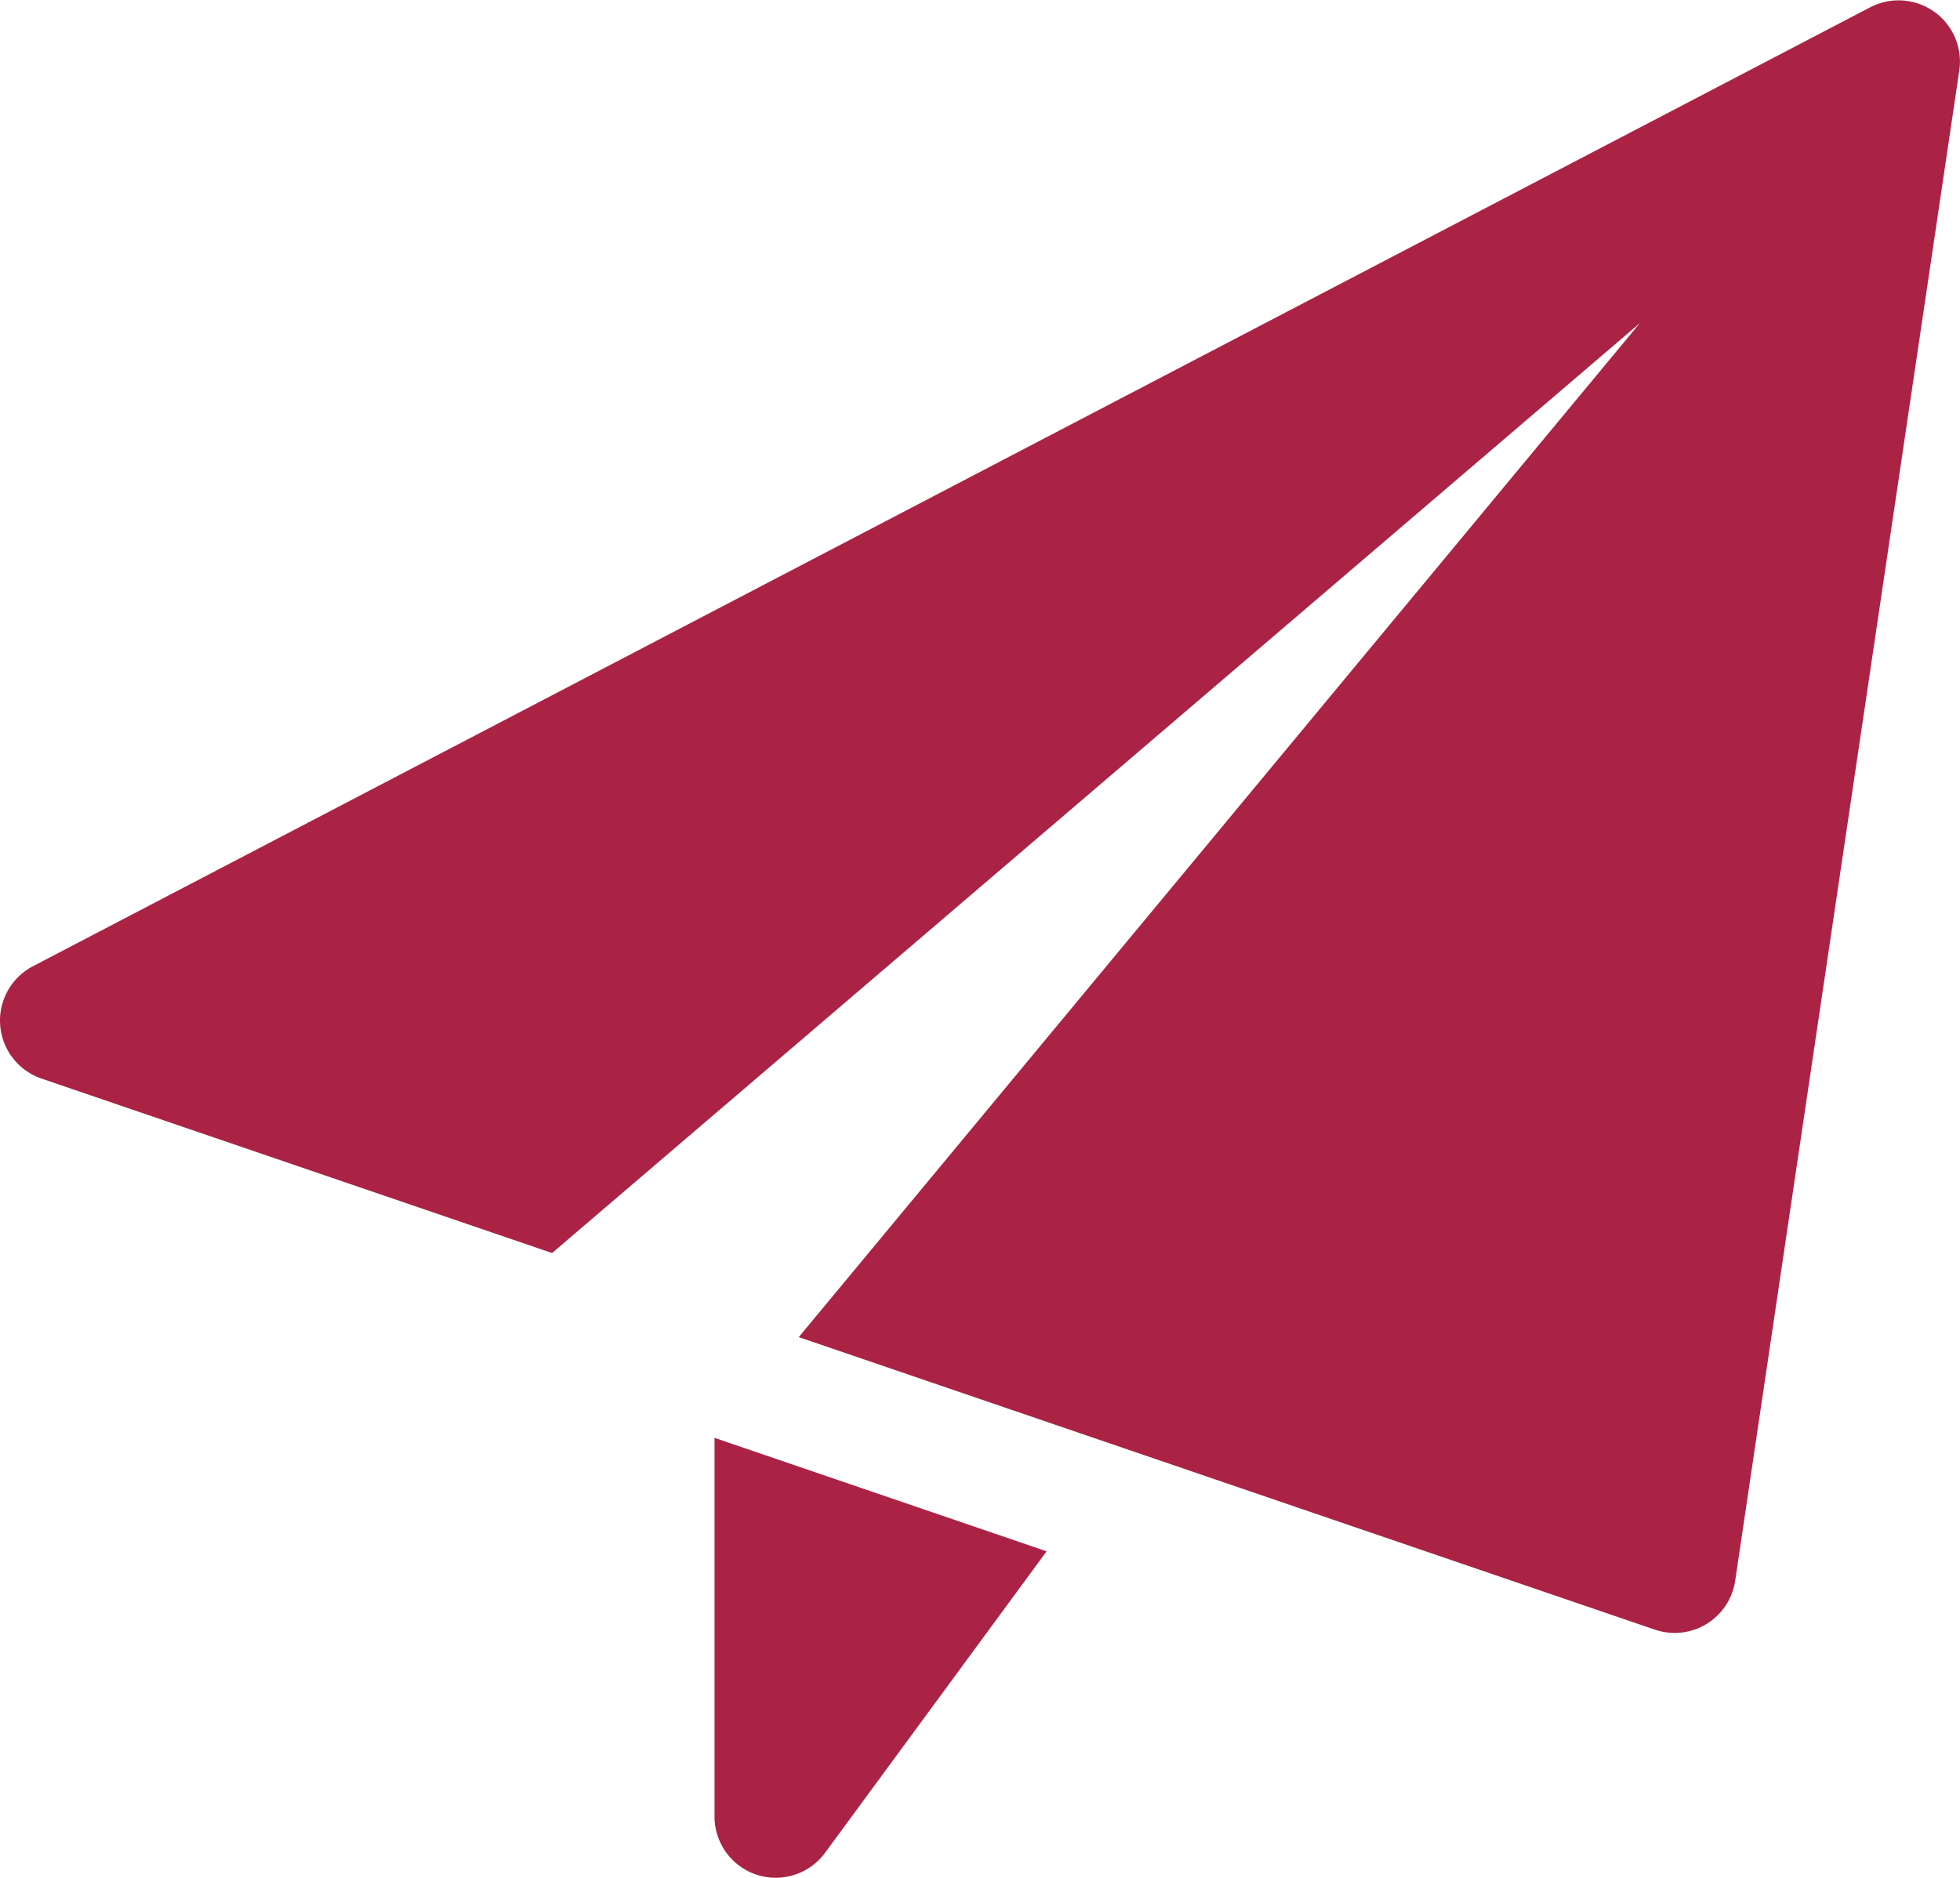
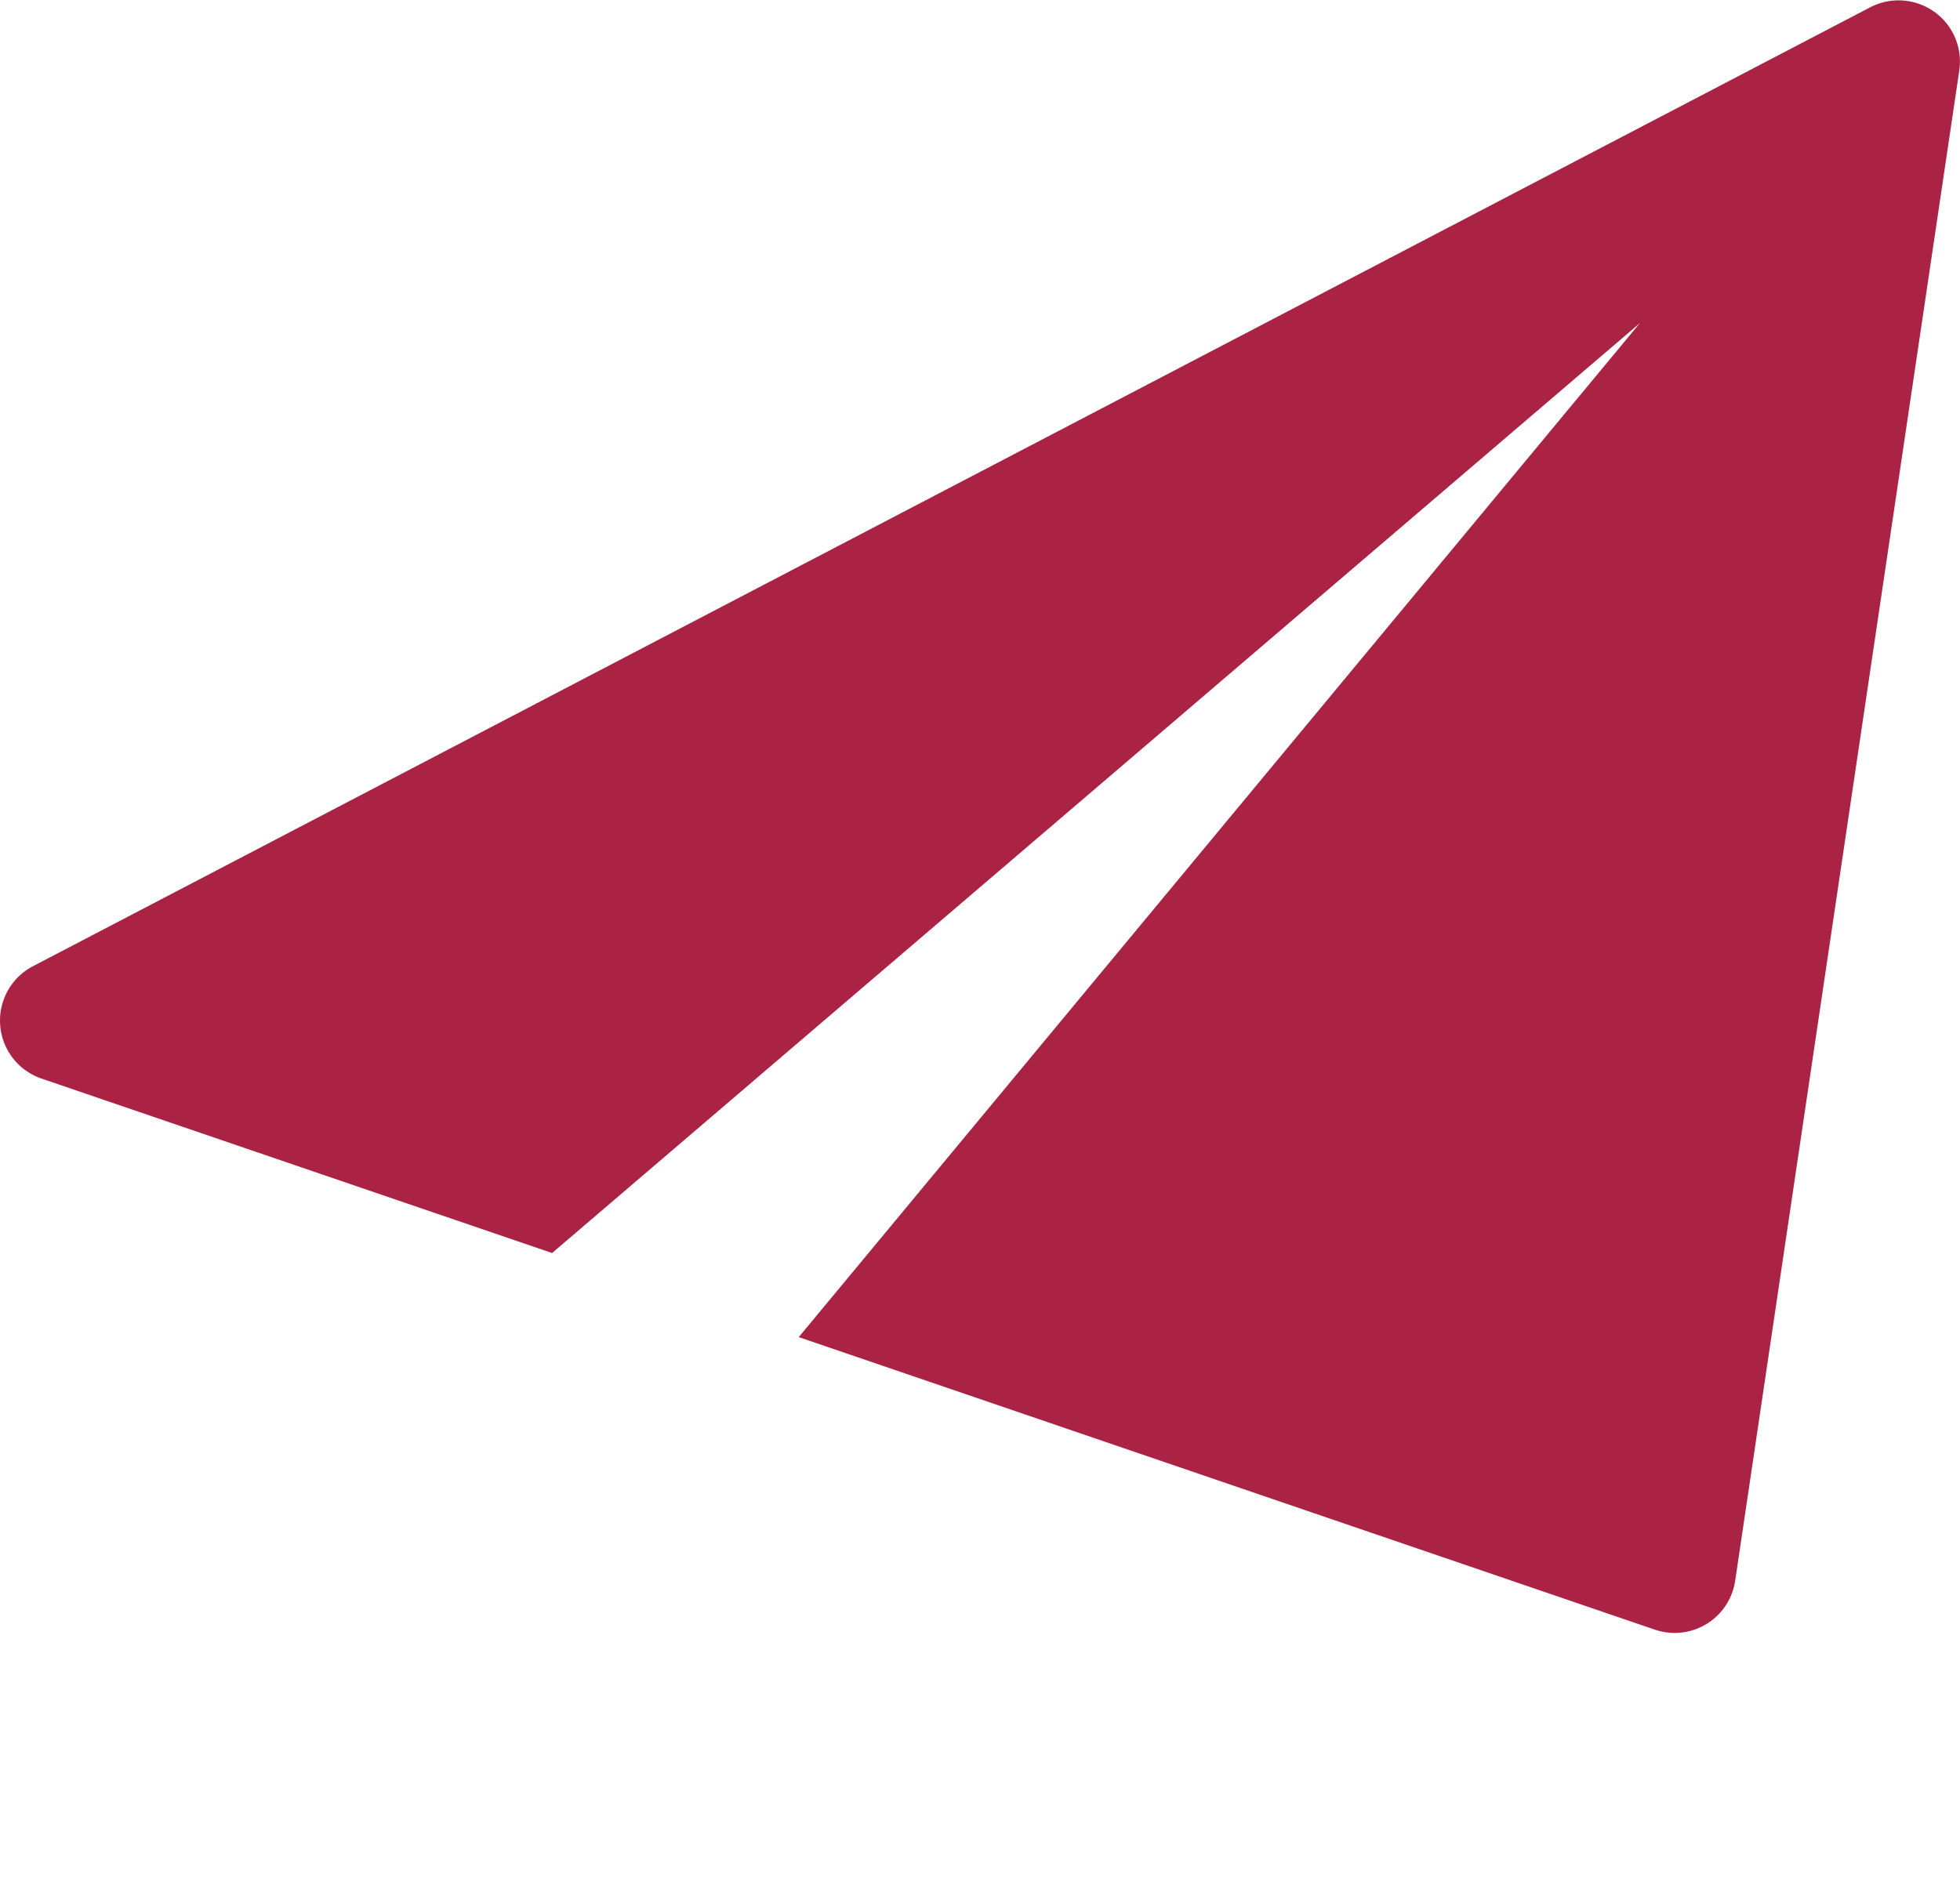
<svg xmlns="http://www.w3.org/2000/svg" width="16.686" height="15.99" viewBox="0 0 16.686 15.99">
  <g id="icon-contact" transform="translate(0)">
-     <path id="Path_3017" data-name="Path 3017" d="M8.75,17.612v3.224a.521.521,0,0,0,.941.309l1.886-2.567Z" transform="translate(-2.667 -5.368)" fill="#aa2345" />
    <path id="Path_3018" data-name="Path 3018" d="M16.466.1a.522.522,0,0,0-.544-.038L.28,8.228a.522.522,0,0,0,.072.956L4.7,10.67l9.261-7.919L6.8,11.386l7.288,2.491a.533.533,0,0,0,.168.028.521.521,0,0,0,.516-.444L16.68.6a.522.522,0,0,0-.213-.5Z" transform="translate(0 0)" fill="#aa2345" />
  </g>
</svg>